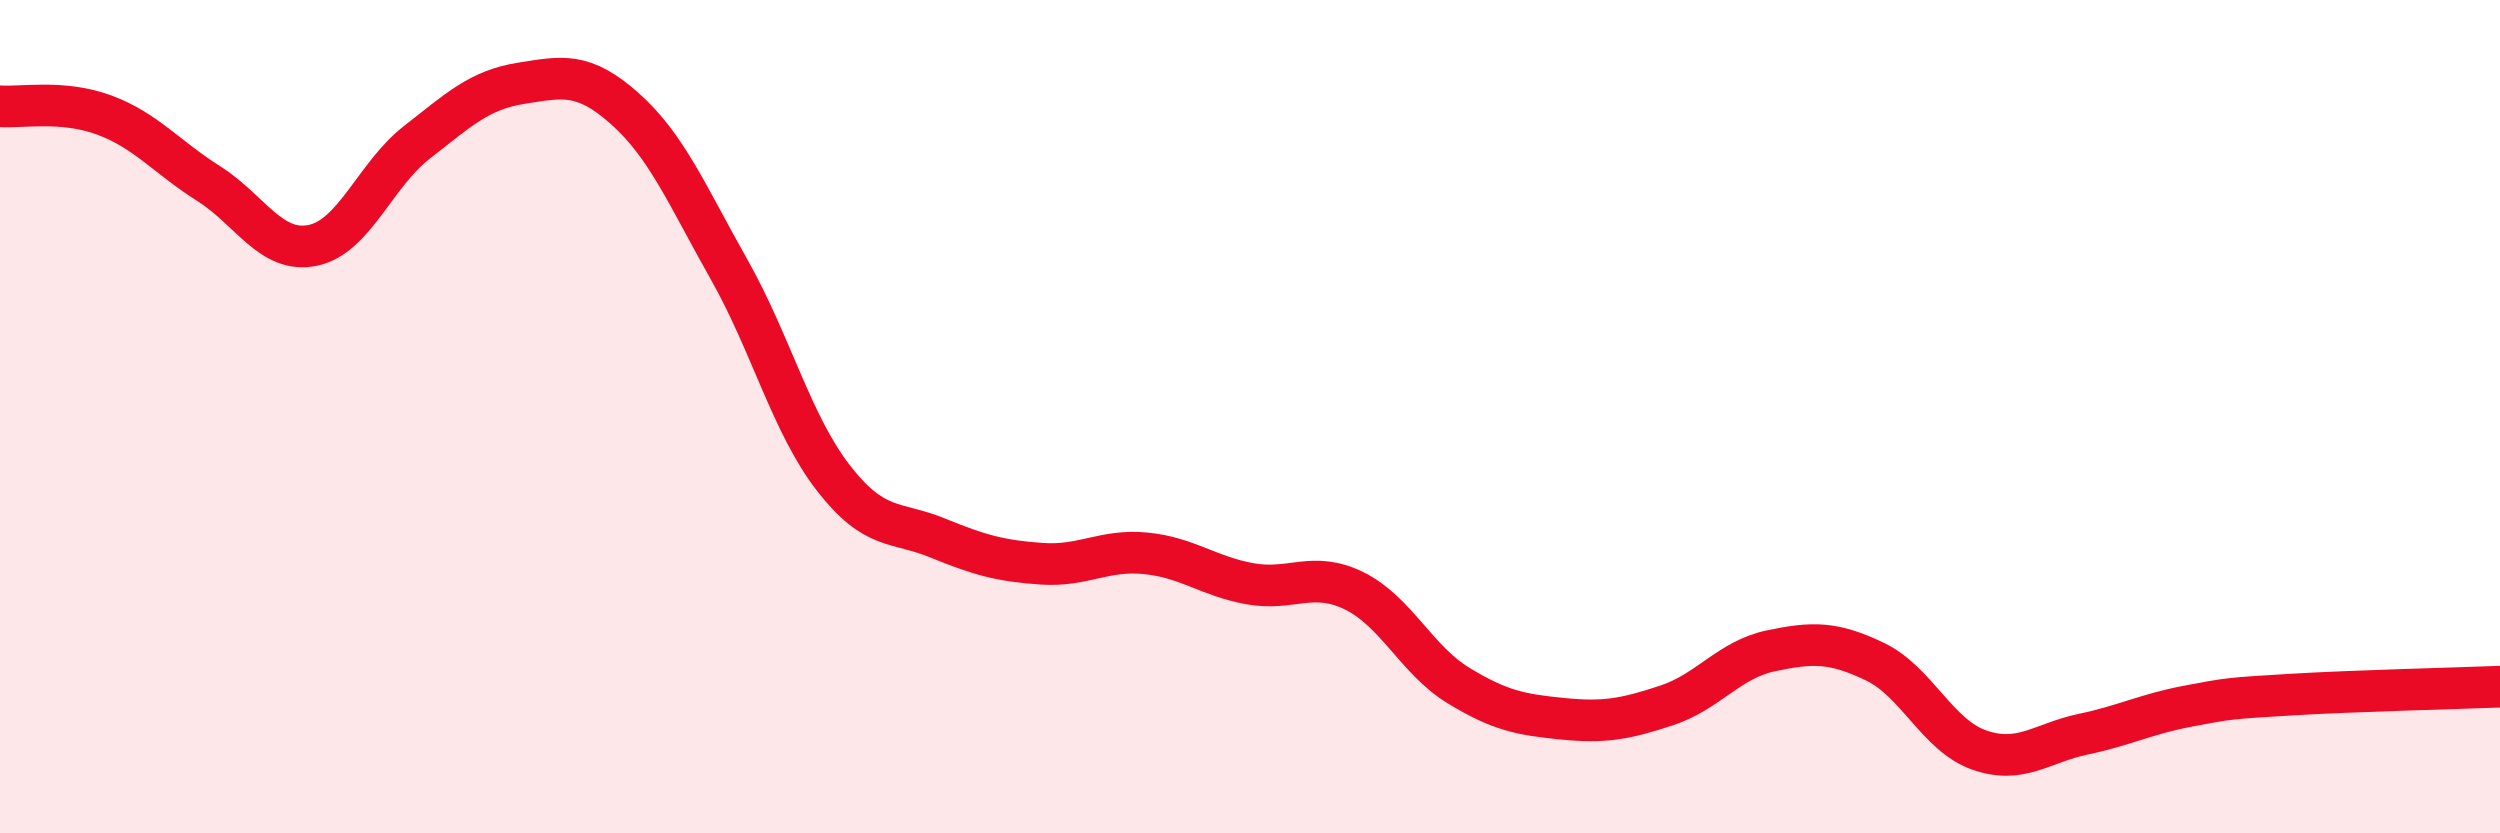
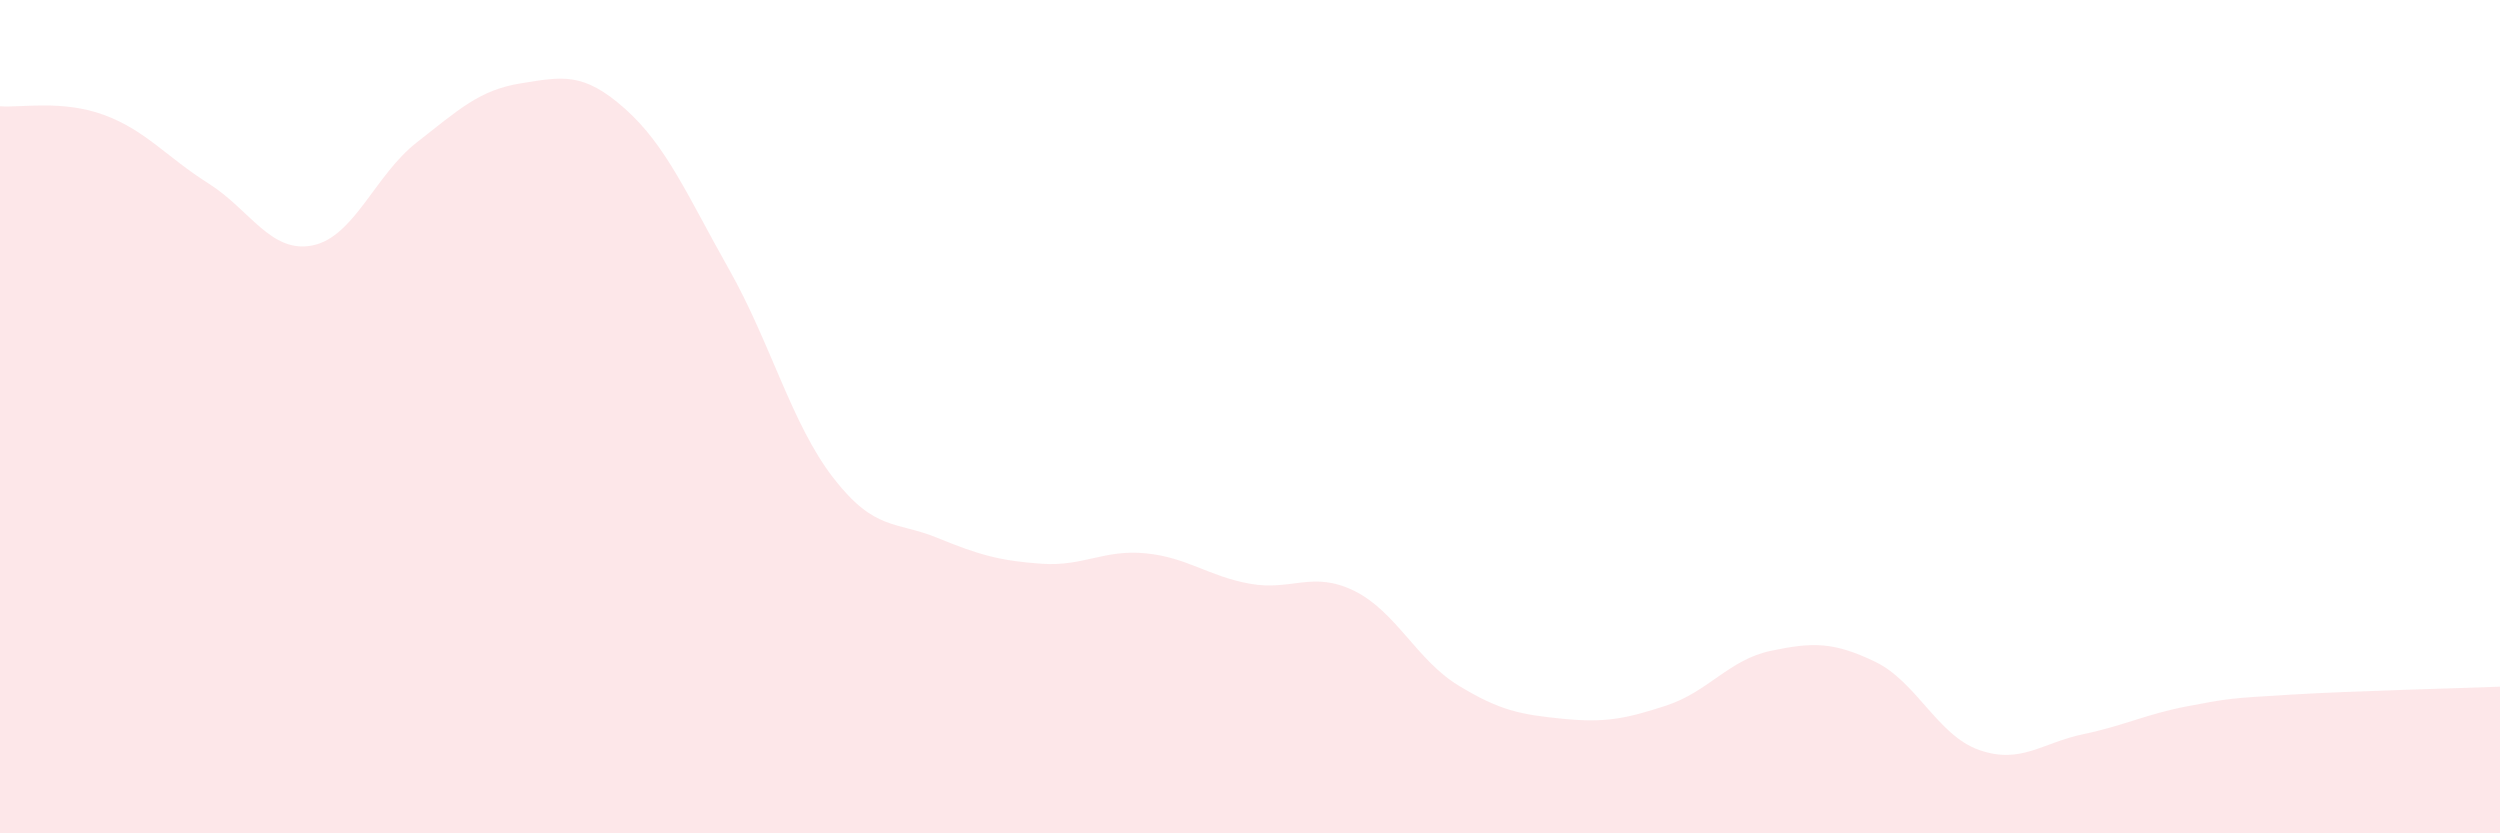
<svg xmlns="http://www.w3.org/2000/svg" width="60" height="20" viewBox="0 0 60 20">
  <path d="M 0,2.55 C 0.5,2.59 1.5,2.39 2.5,2.76 C 3.5,3.13 4,3.77 5,4.4 C 6,5.03 6.5,6.09 7.5,5.89 C 8.5,5.69 9,4.2 10,3.42 C 11,2.64 11.5,2.16 12.5,2 C 13.5,1.84 14,1.72 15,2.61 C 16,3.5 16.5,4.7 17.5,6.47 C 18.5,8.24 19,10.18 20,11.47 C 21,12.76 21.5,12.5 22.5,12.91 C 23.5,13.32 24,13.46 25,13.53 C 26,13.6 26.5,13.18 27.5,13.28 C 28.5,13.38 29,13.83 30,14.01 C 31,14.19 31.5,13.69 32.5,14.18 C 33.5,14.67 34,15.84 35,16.45 C 36,17.06 36.5,17.15 37.5,17.25 C 38.5,17.35 39,17.26 40,16.93 C 41,16.6 41.5,15.83 42.5,15.62 C 43.5,15.41 44,15.4 45,15.88 C 46,16.36 46.5,17.65 47.5,18 C 48.5,18.35 49,17.83 50,17.62 C 51,17.41 51.5,17.14 52.5,16.95 C 53.5,16.76 53.5,16.76 55,16.67 C 56.5,16.58 59,16.52 60,16.48L60 20L0 20Z" fill="#EB0A25" opacity="0.1" stroke-linecap="round" stroke-linejoin="round" />
-   <path d="M 0,2.55 C 0.5,2.59 1.5,2.39 2.5,2.76 C 3.5,3.13 4,3.77 5,4.4 C 6,5.03 6.5,6.09 7.5,5.89 C 8.5,5.69 9,4.2 10,3.42 C 11,2.64 11.5,2.16 12.5,2 C 13.5,1.84 14,1.72 15,2.61 C 16,3.5 16.5,4.7 17.5,6.47 C 18.5,8.24 19,10.18 20,11.47 C 21,12.76 21.5,12.5 22.5,12.91 C 23.5,13.32 24,13.46 25,13.53 C 26,13.6 26.5,13.18 27.5,13.28 C 28.5,13.38 29,13.83 30,14.01 C 31,14.19 31.5,13.69 32.5,14.18 C 33.5,14.67 34,15.84 35,16.45 C 36,17.06 36.5,17.15 37.5,17.25 C 38.5,17.35 39,17.26 40,16.93 C 41,16.6 41.5,15.83 42.5,15.62 C 43.5,15.41 44,15.4 45,15.88 C 46,16.36 46.5,17.65 47.5,18 C 48.5,18.35 49,17.83 50,17.62 C 51,17.41 51.5,17.14 52.5,16.95 C 53.5,16.76 53.5,16.76 55,16.67 C 56.5,16.58 59,16.52 60,16.48" stroke="#EB0A25" stroke-width="1" fill="none" stroke-linecap="round" stroke-linejoin="round" />
</svg>